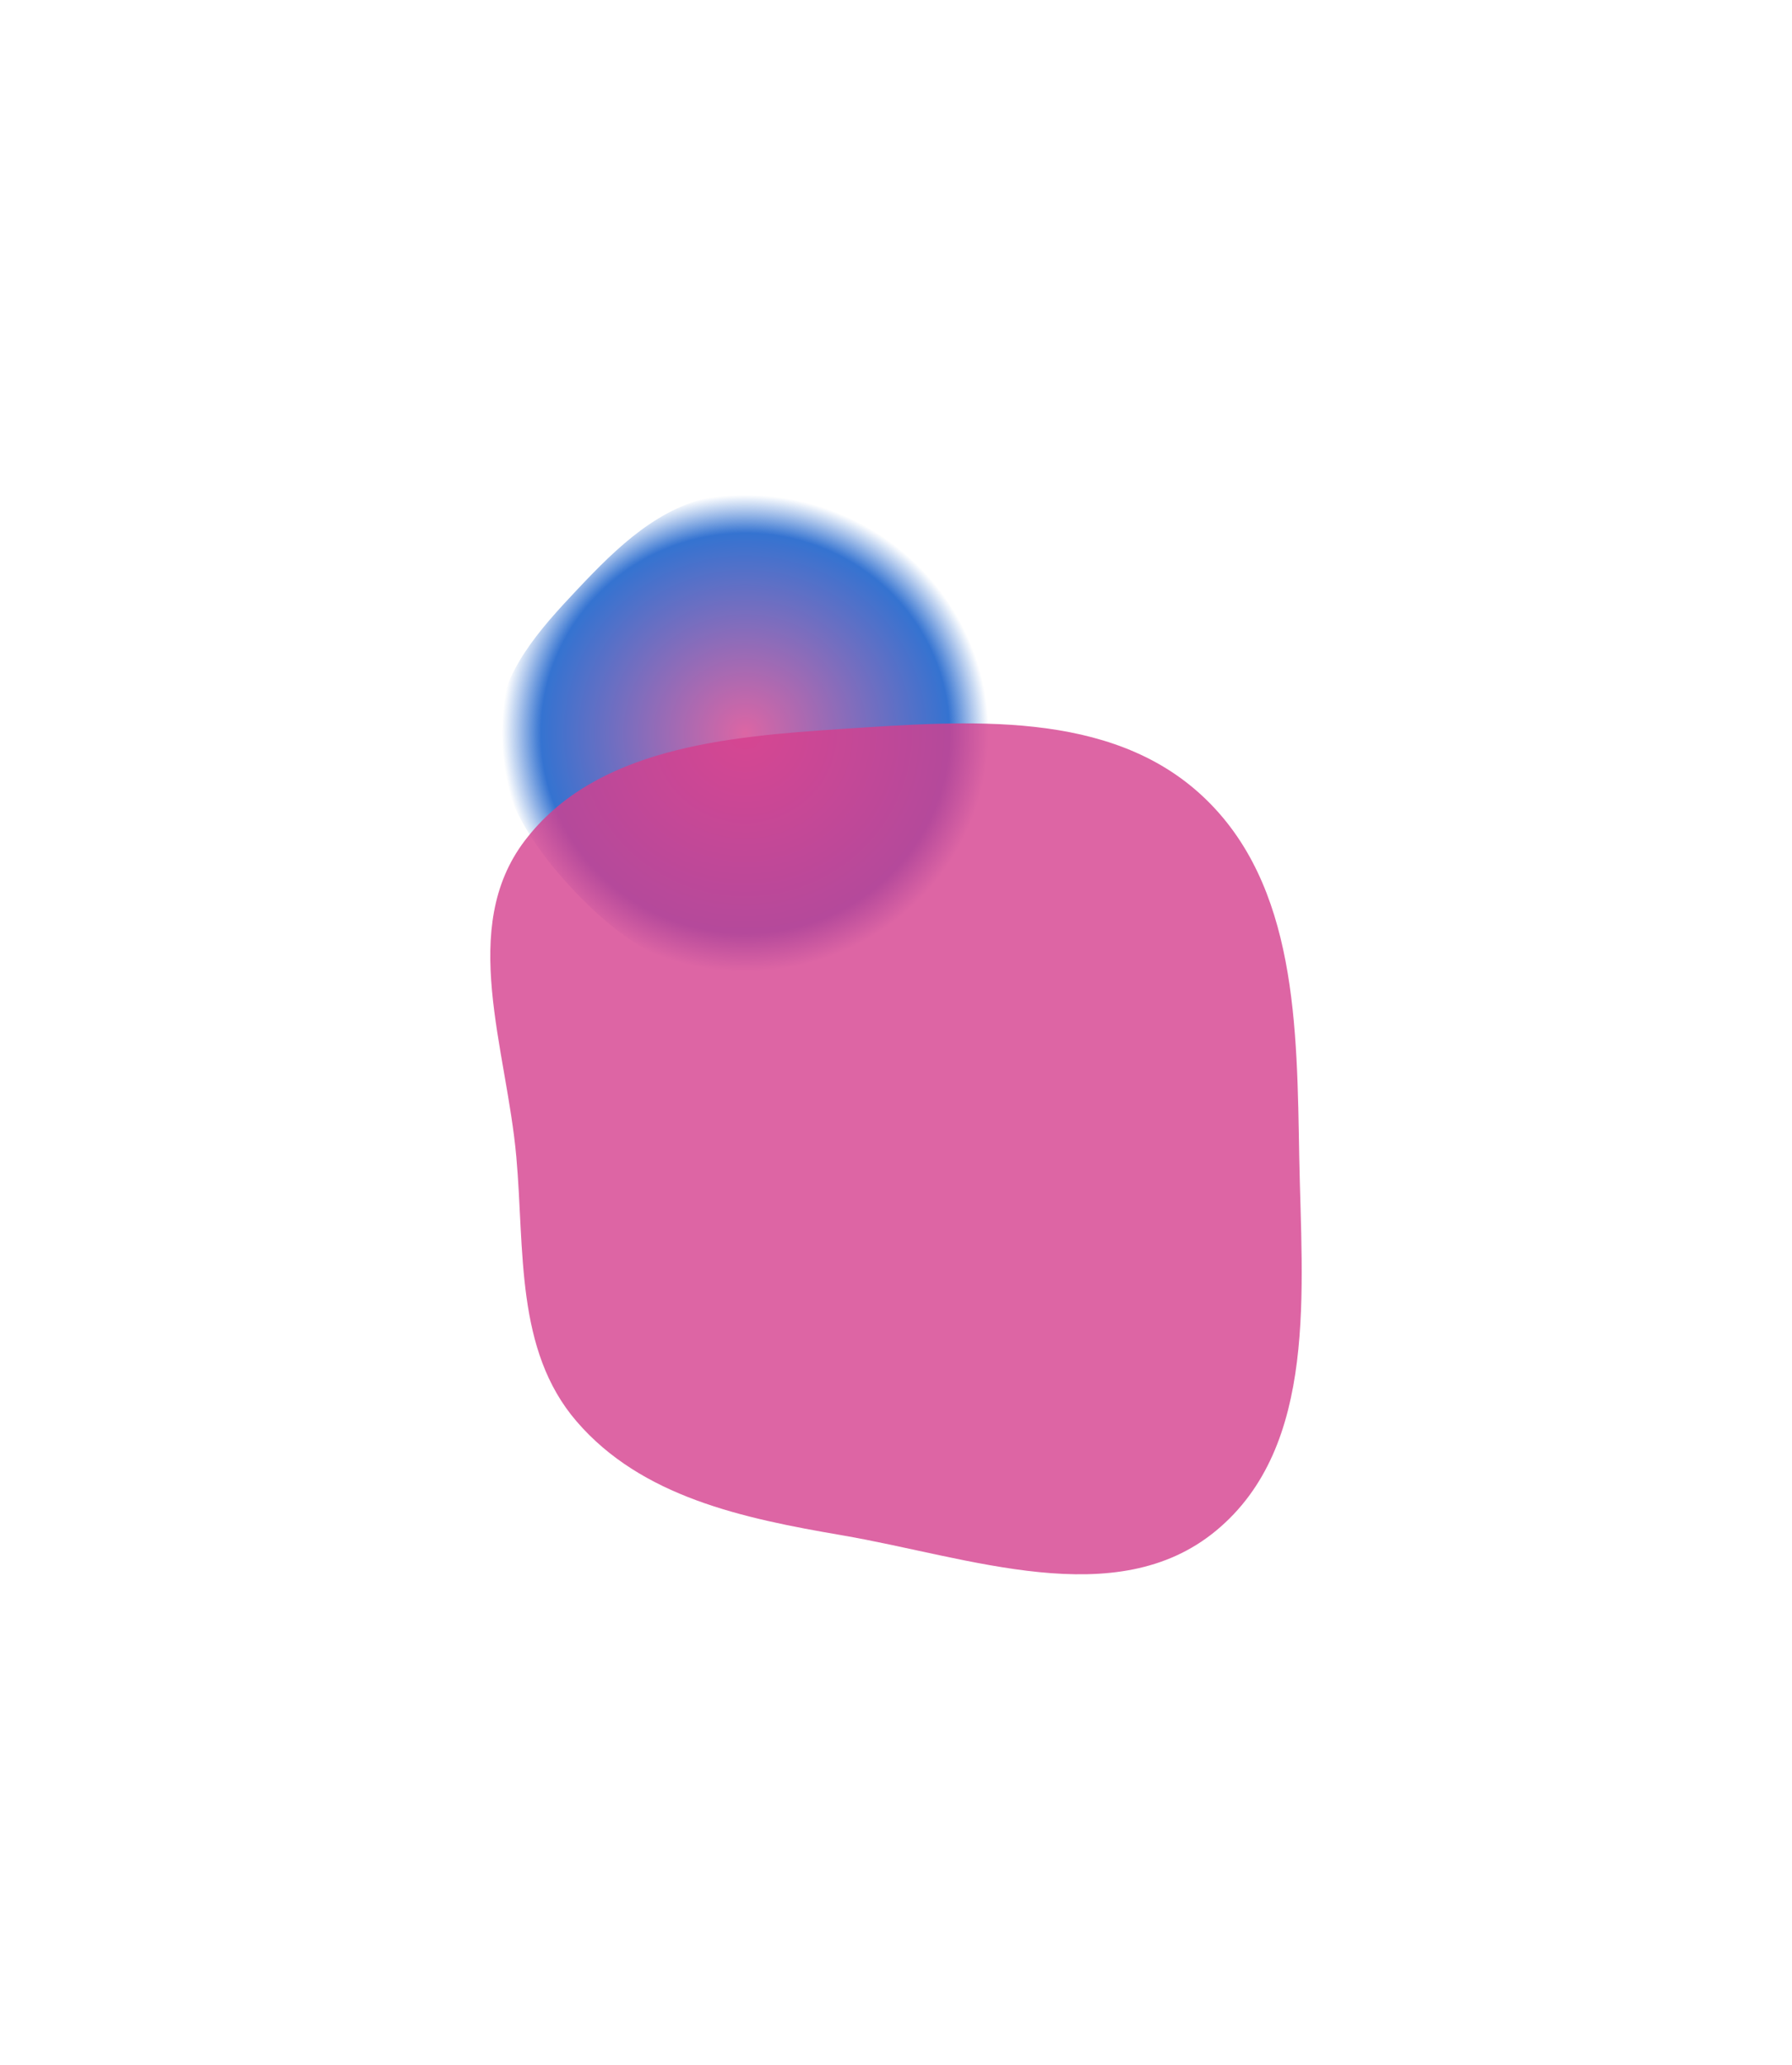
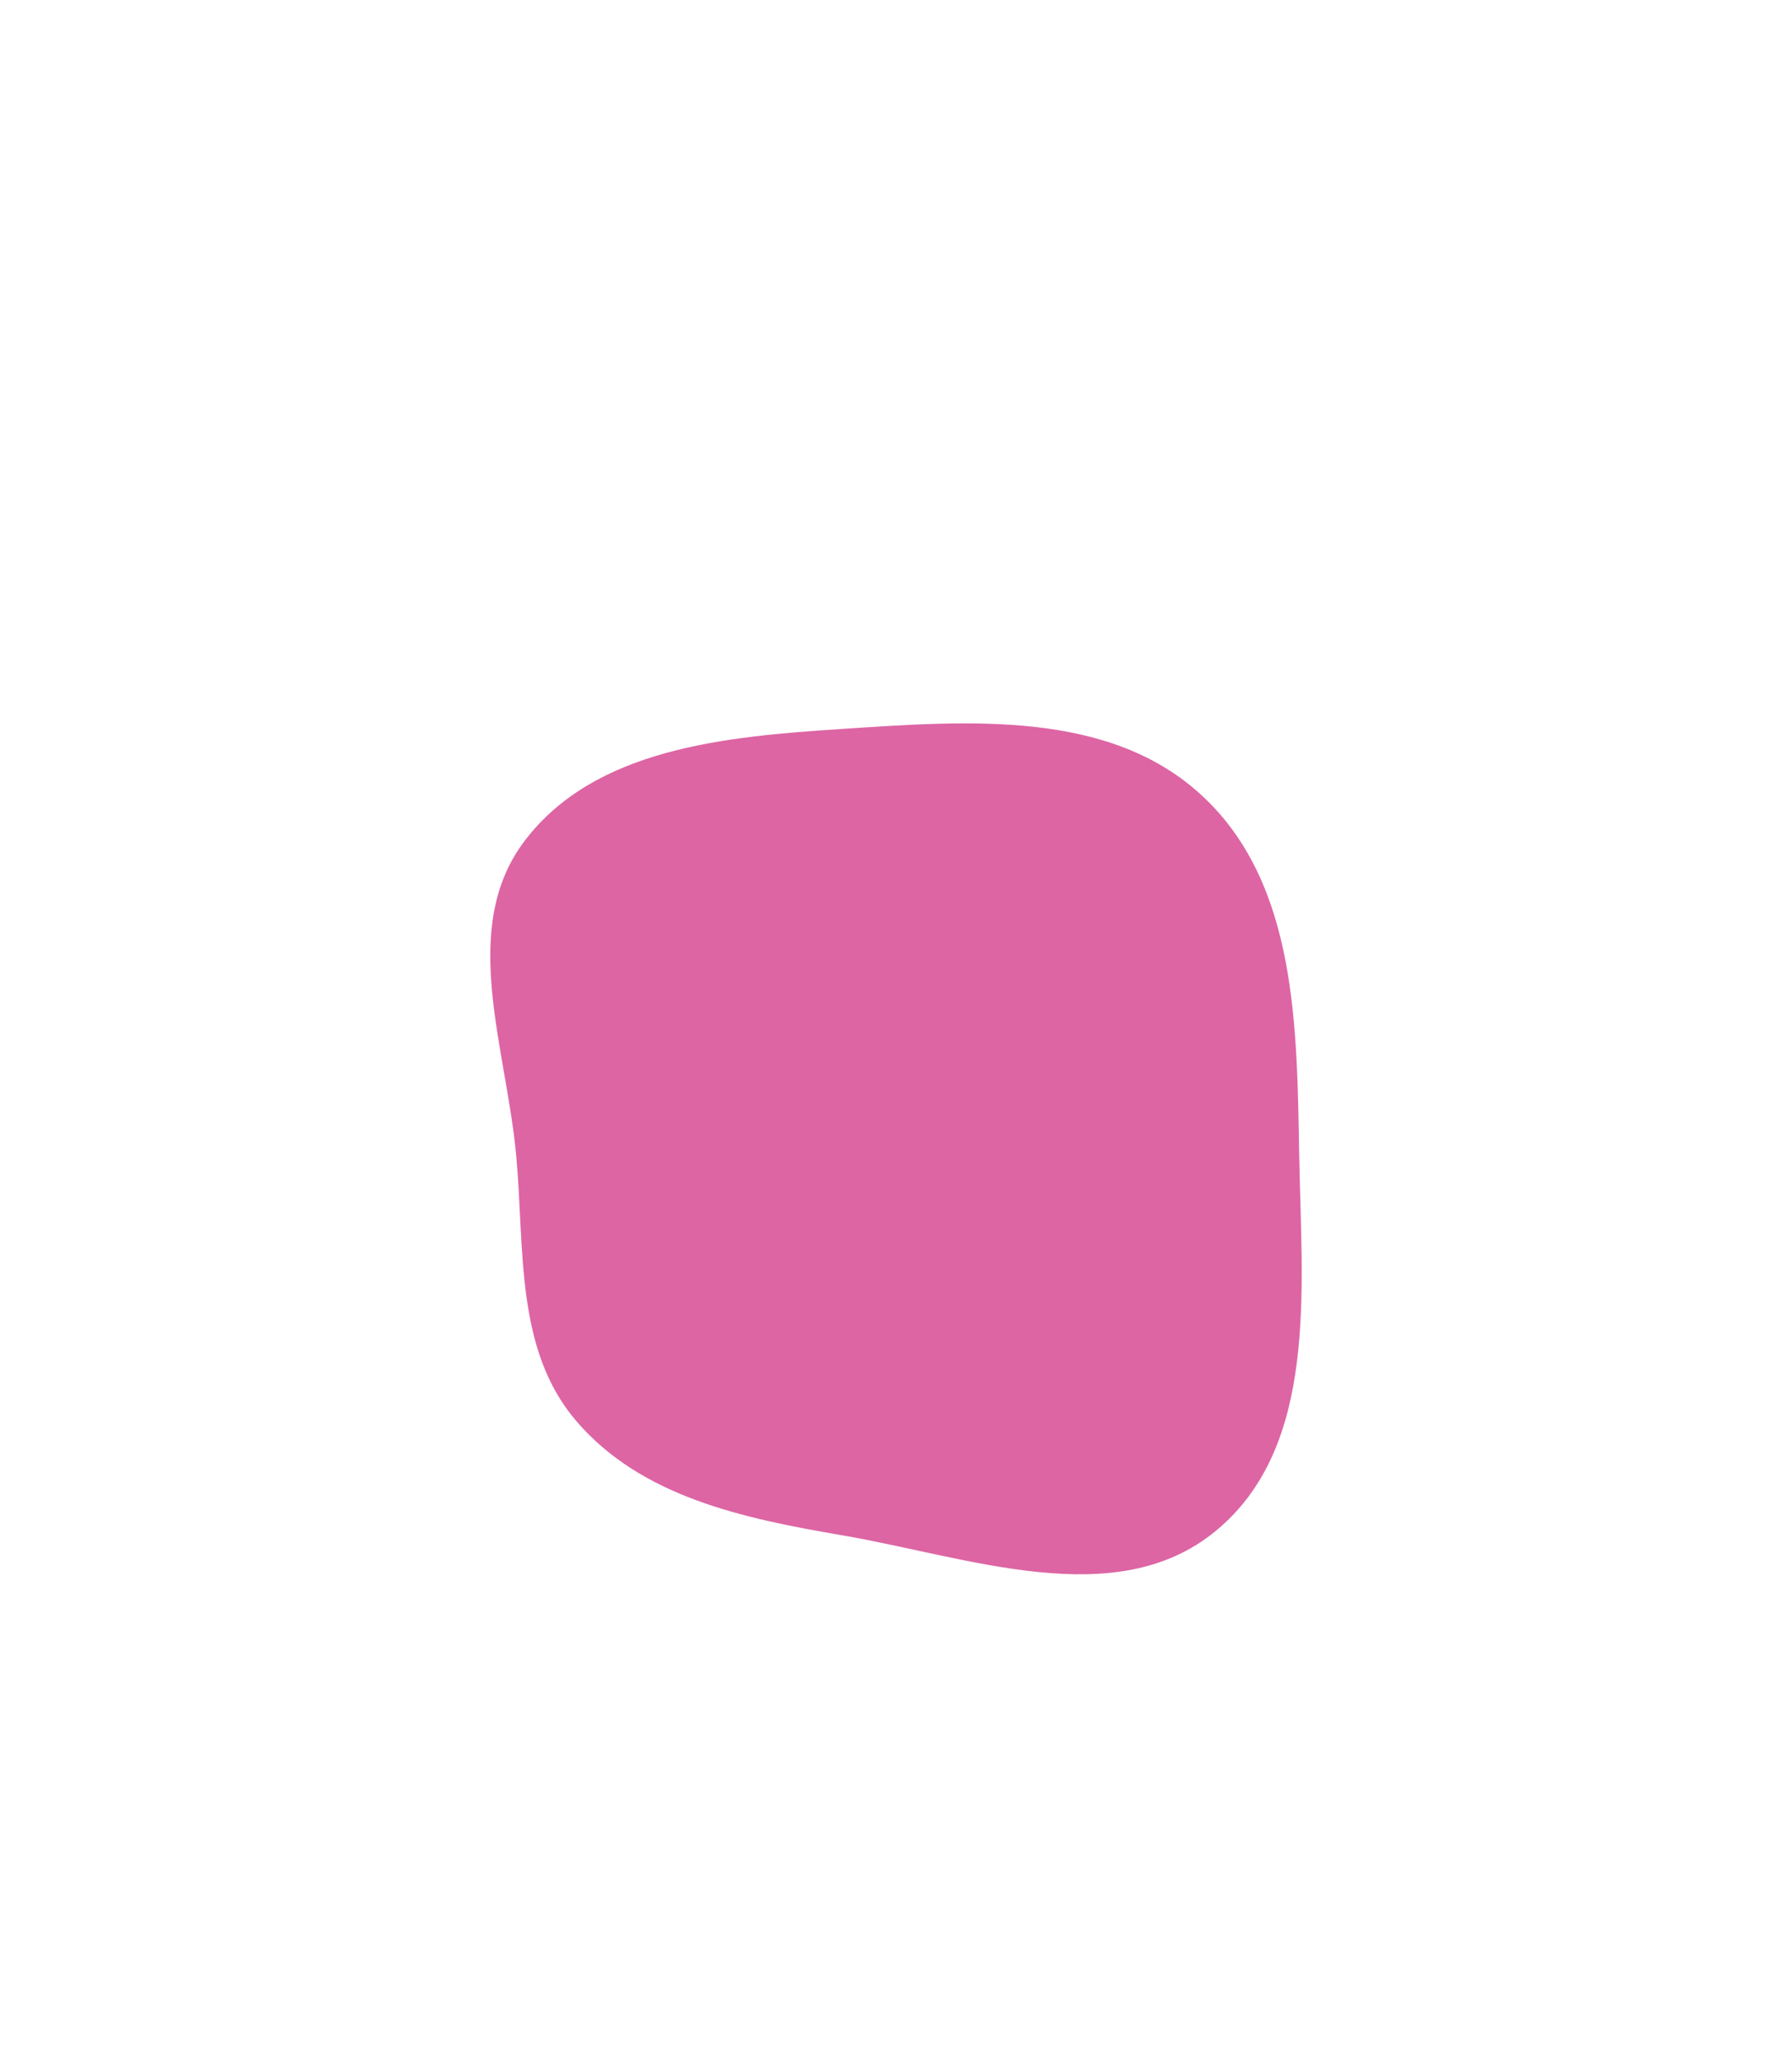
<svg xmlns="http://www.w3.org/2000/svg" width="731" height="842" viewBox="0 0 731 842" fill="none">
  <g filter="url(#filter0_f_65_249)">
-     <path fill-rule="evenodd" clip-rule="evenodd" d="M292.517 202.238C320.27 197.577 350.812 199.124 372.327 217.264C395.173 236.527 405.248 267.191 404.995 297.073C404.745 326.707 393.128 355.843 370.989 375.544C349.919 394.295 320.533 400.431 292.517 397.165C267.462 394.245 247.24 377.968 230.43 359.16C214.762 341.629 202.026 320.563 203.059 297.073C204.057 274.384 220.078 256.738 235.662 240.218C251.92 222.983 269.152 206.163 292.517 202.238Z" fill="url(#paint0_radial_65_249)" fill-opacity="0.8" />
-   </g>
+     </g>
  <g filter="url(#filter1_f_65_249)">
    <path fill-rule="evenodd" clip-rule="evenodd" d="M343.238 297.277C395.078 293.877 452.696 289.297 490.616 324.727C529.2 360.778 529.036 419.038 529.992 471.77C530.972 525.88 537.824 589.715 496.045 624.229C455.257 657.924 395.431 634.977 343.238 626.049C303.047 619.173 261.708 610.484 235.161 579.601C210.159 550.516 214.026 509.936 210.621 471.77C206.65 427.263 186.981 378.472 214.041 342.868C242.734 305.115 295.853 300.385 343.238 297.277Z" fill="url(#paint1_radial_65_249)" fill-opacity="0.8" />
  </g>
  <defs>
    <filter id="filter0_f_65_249" x="3" y="0" width="602" height="598" filterUnits="userSpaceOnUse" color-interpolation-filters="sRGB">
      <feFlood flood-opacity="0" result="BackgroundImageFix" />
      <feBlend mode="normal" in="SourceGraphic" in2="BackgroundImageFix" result="shape" />
      <feGaussianBlur stdDeviation="100" result="effect1_foregroundBlur_65_249" />
    </filter>
    <filter id="filter1_f_65_249" x="0" y="95" width="731" height="747" filterUnits="userSpaceOnUse" color-interpolation-filters="sRGB">
      <feFlood flood-opacity="0" result="BackgroundImageFix" />
      <feBlend mode="normal" in="SourceGraphic" in2="BackgroundImageFix" result="shape" />
      <feGaussianBlur stdDeviation="100" result="effect1_foregroundBlur_65_249" />
    </filter>
    <radialGradient id="paint0_radial_65_249" cx="0" cy="0" r="1" gradientUnits="userSpaceOnUse" gradientTransform="translate(304 299) scale(101 99)">
      <stop stop-color="#D43F8D" />
      <stop offset="0.826" stop-color="#0250C5" />
      <stop offset="0.984" stop-color="#0250C5" stop-opacity="0" />
    </radialGradient>
    <radialGradient id="paint1_radial_65_249" cx="0" cy="0" r="1" gradientUnits="userSpaceOnUse" gradientTransform="translate(365.5 468.5) scale(165.5 173.5)">
      <stop stop-color="#D43F8D" />
    </radialGradient>
  </defs>
</svg>